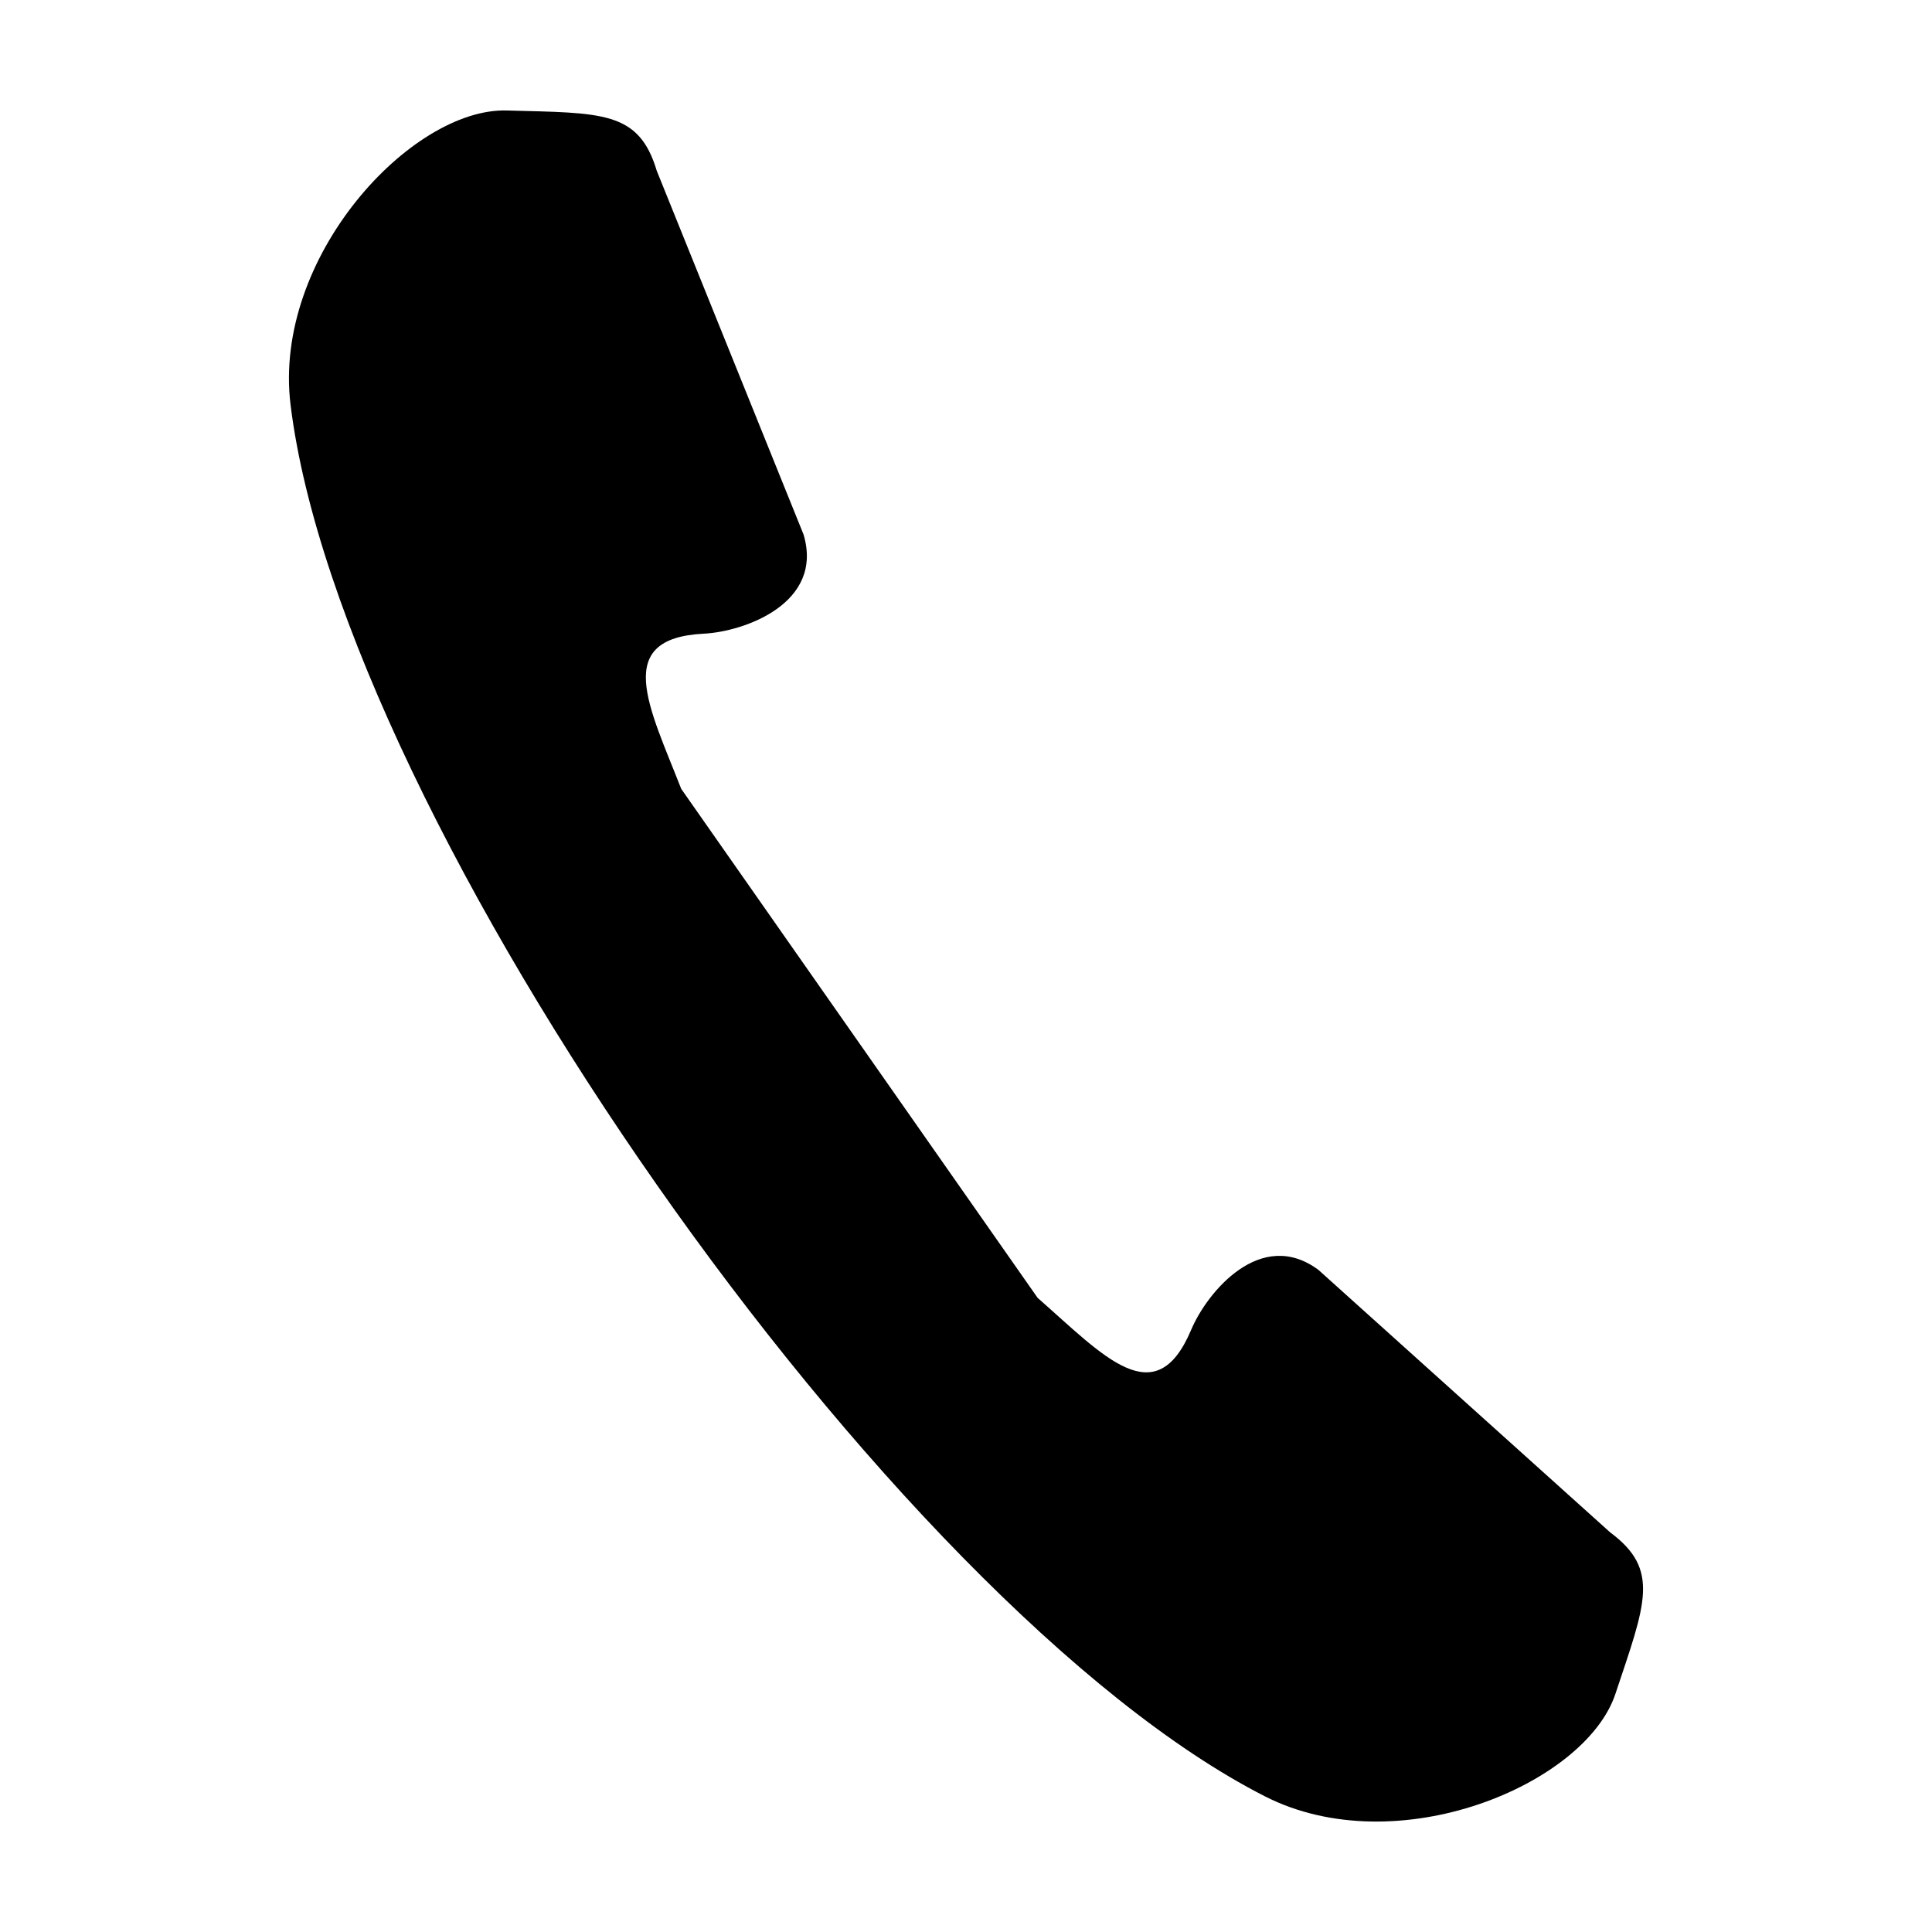
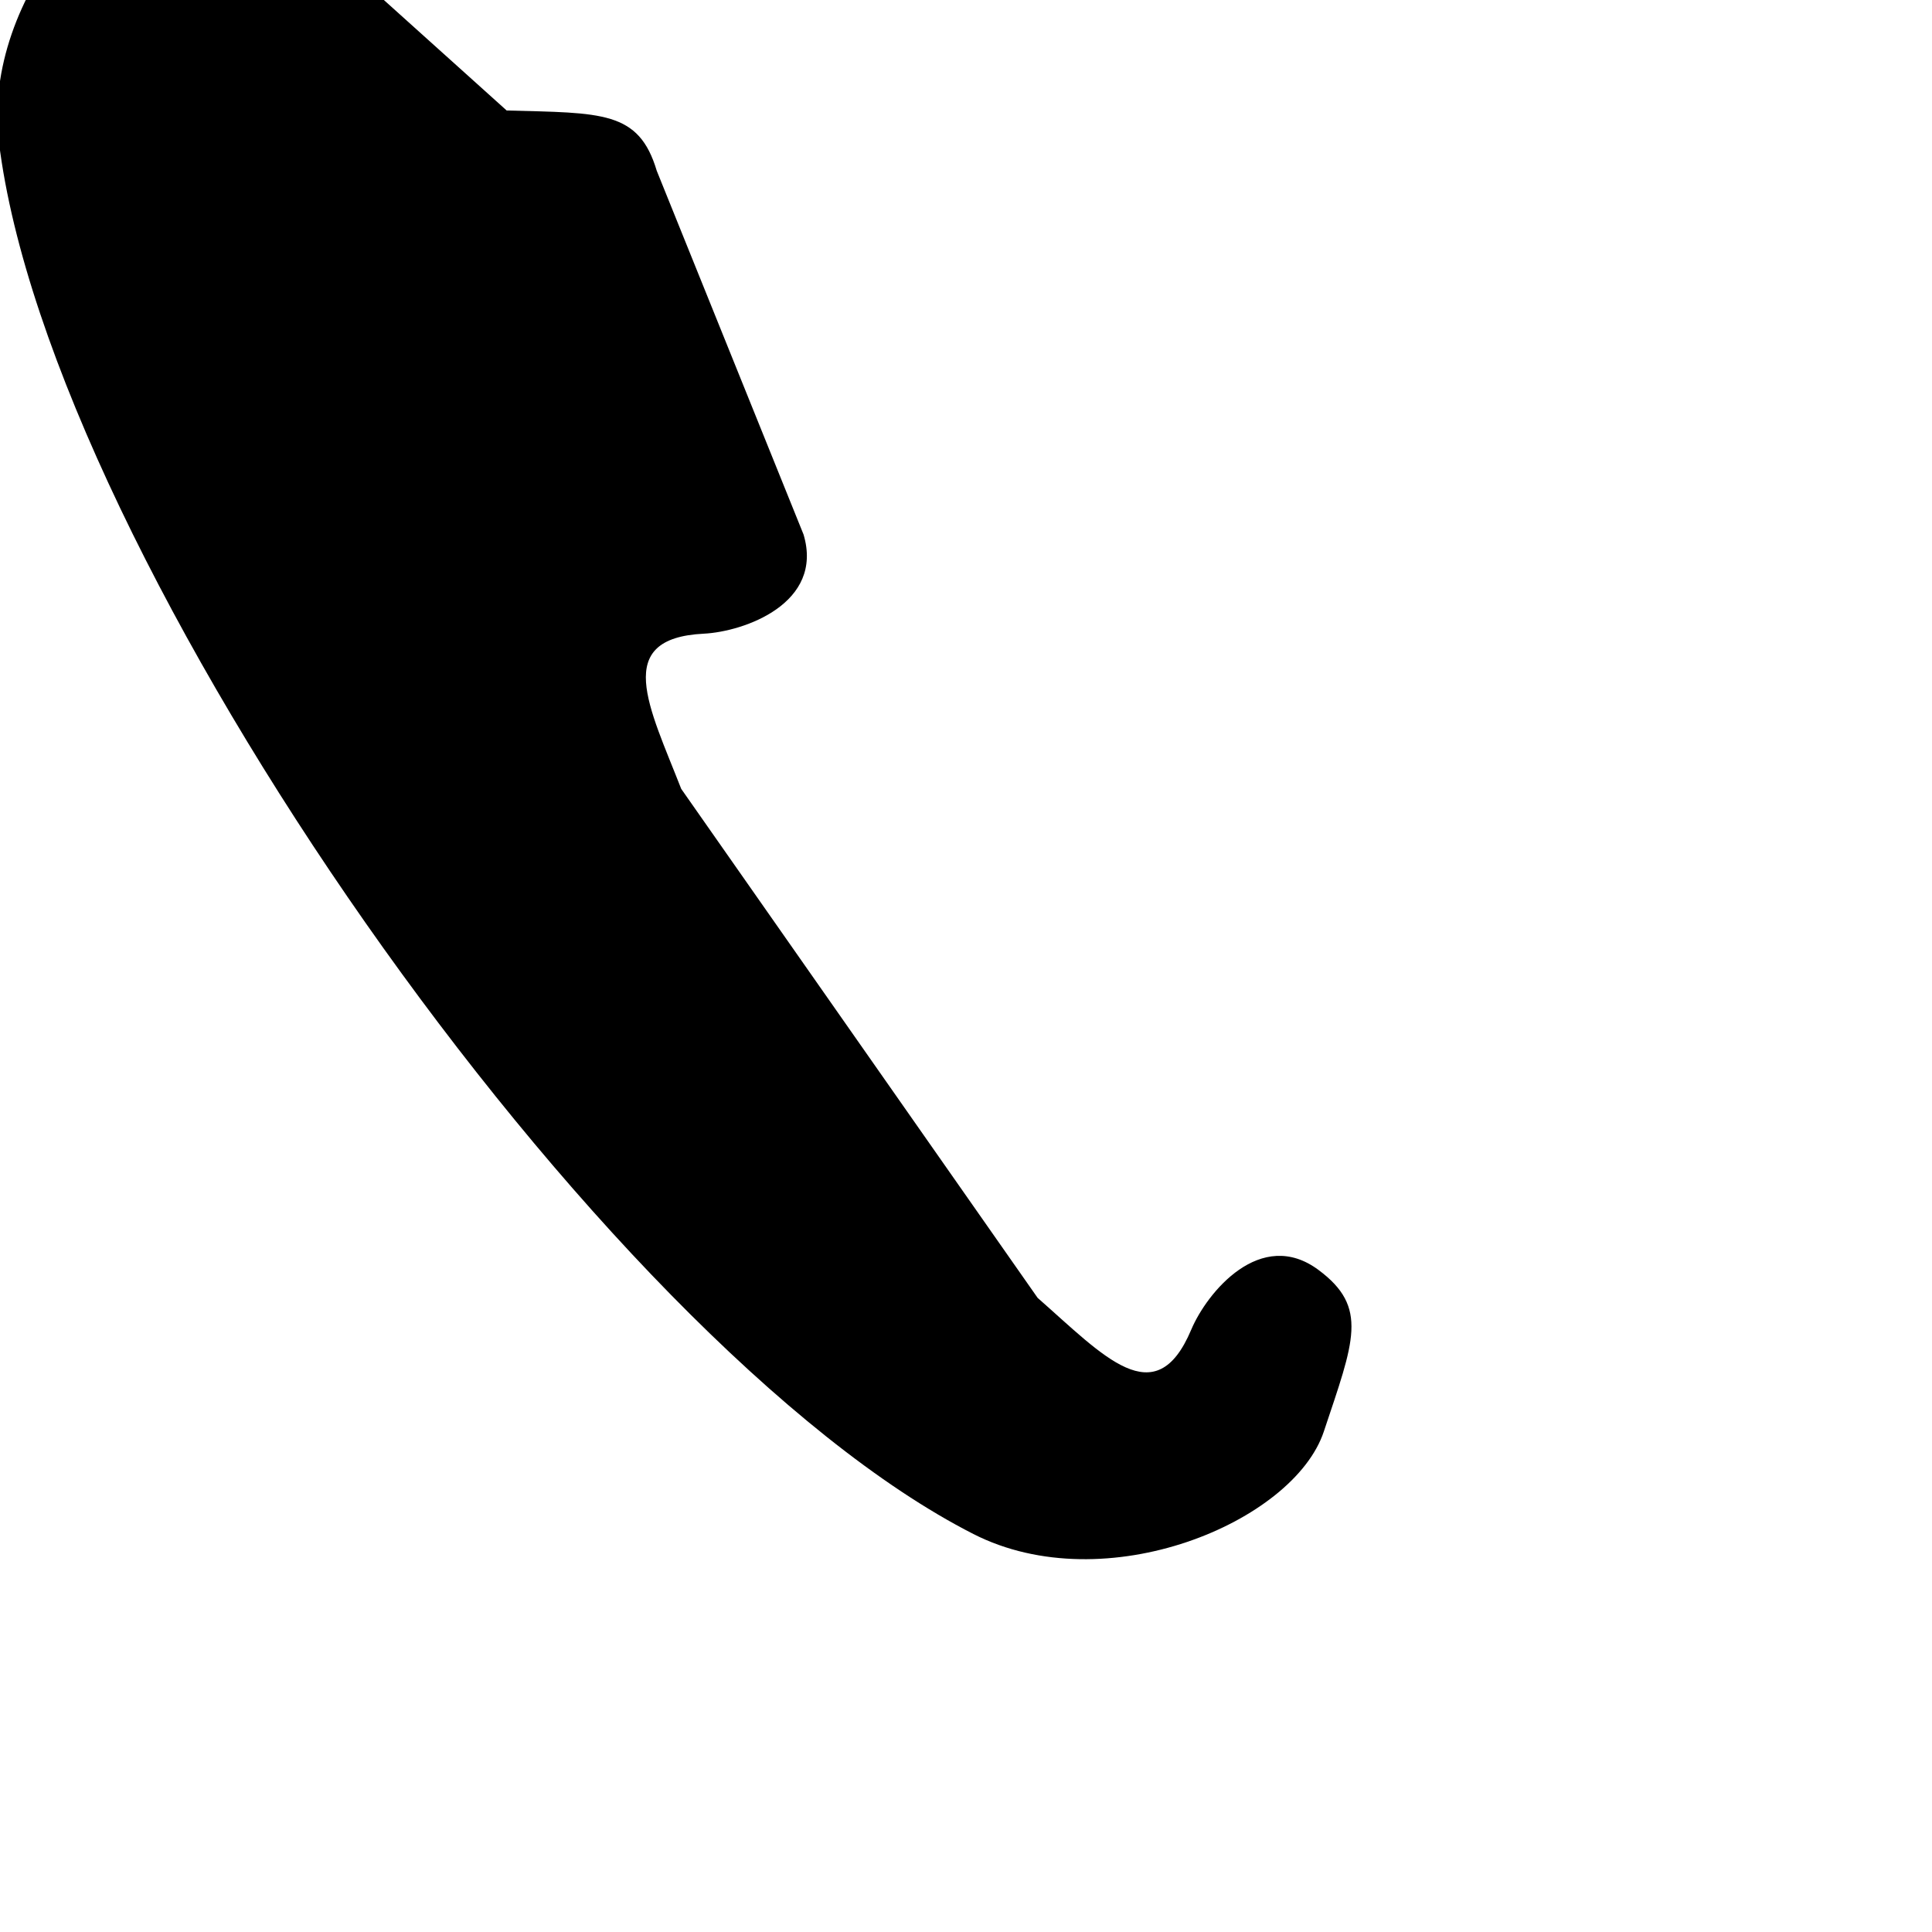
<svg xmlns="http://www.w3.org/2000/svg" fill="#000000" width="800px" height="800px" version="1.1" viewBox="144 144 512 512">
-   <path d="m278.27 173.28c25.254 0.684 35.008 0.02 39.773 15.973l38.906 96.395c5.445 18.238-15.672 25.734-26.438 26.285-24.391 1.203-14.438 19.445-5.981 41.125 31.484 44.961 62.977 89.938 94.453 134.89 17.484 15.363 31.215 30.961 40.695 8.457 4.188-9.938 18.453-27.219 33.734-15.859l77.273 69.527c13.359 9.918 9.402 18.875 1.41 42.844-7.992 23.969-57.781 45.004-92.875 27.133-98.797-50.312-244.73-258.73-258.22-368.78-4.789-39.09 32.004-78.691 57.27-77.988z" fill-rule="evenodd" />
+   <path d="m278.27 173.28c25.254 0.684 35.008 0.02 39.773 15.973l38.906 96.395c5.445 18.238-15.672 25.734-26.438 26.285-24.391 1.203-14.438 19.445-5.981 41.125 31.484 44.961 62.977 89.938 94.453 134.89 17.484 15.363 31.215 30.961 40.695 8.457 4.188-9.938 18.453-27.219 33.734-15.859c13.359 9.918 9.402 18.875 1.41 42.844-7.992 23.969-57.781 45.004-92.875 27.133-98.797-50.312-244.73-258.73-258.22-368.78-4.789-39.09 32.004-78.691 57.27-77.988z" fill-rule="evenodd" />
</svg>